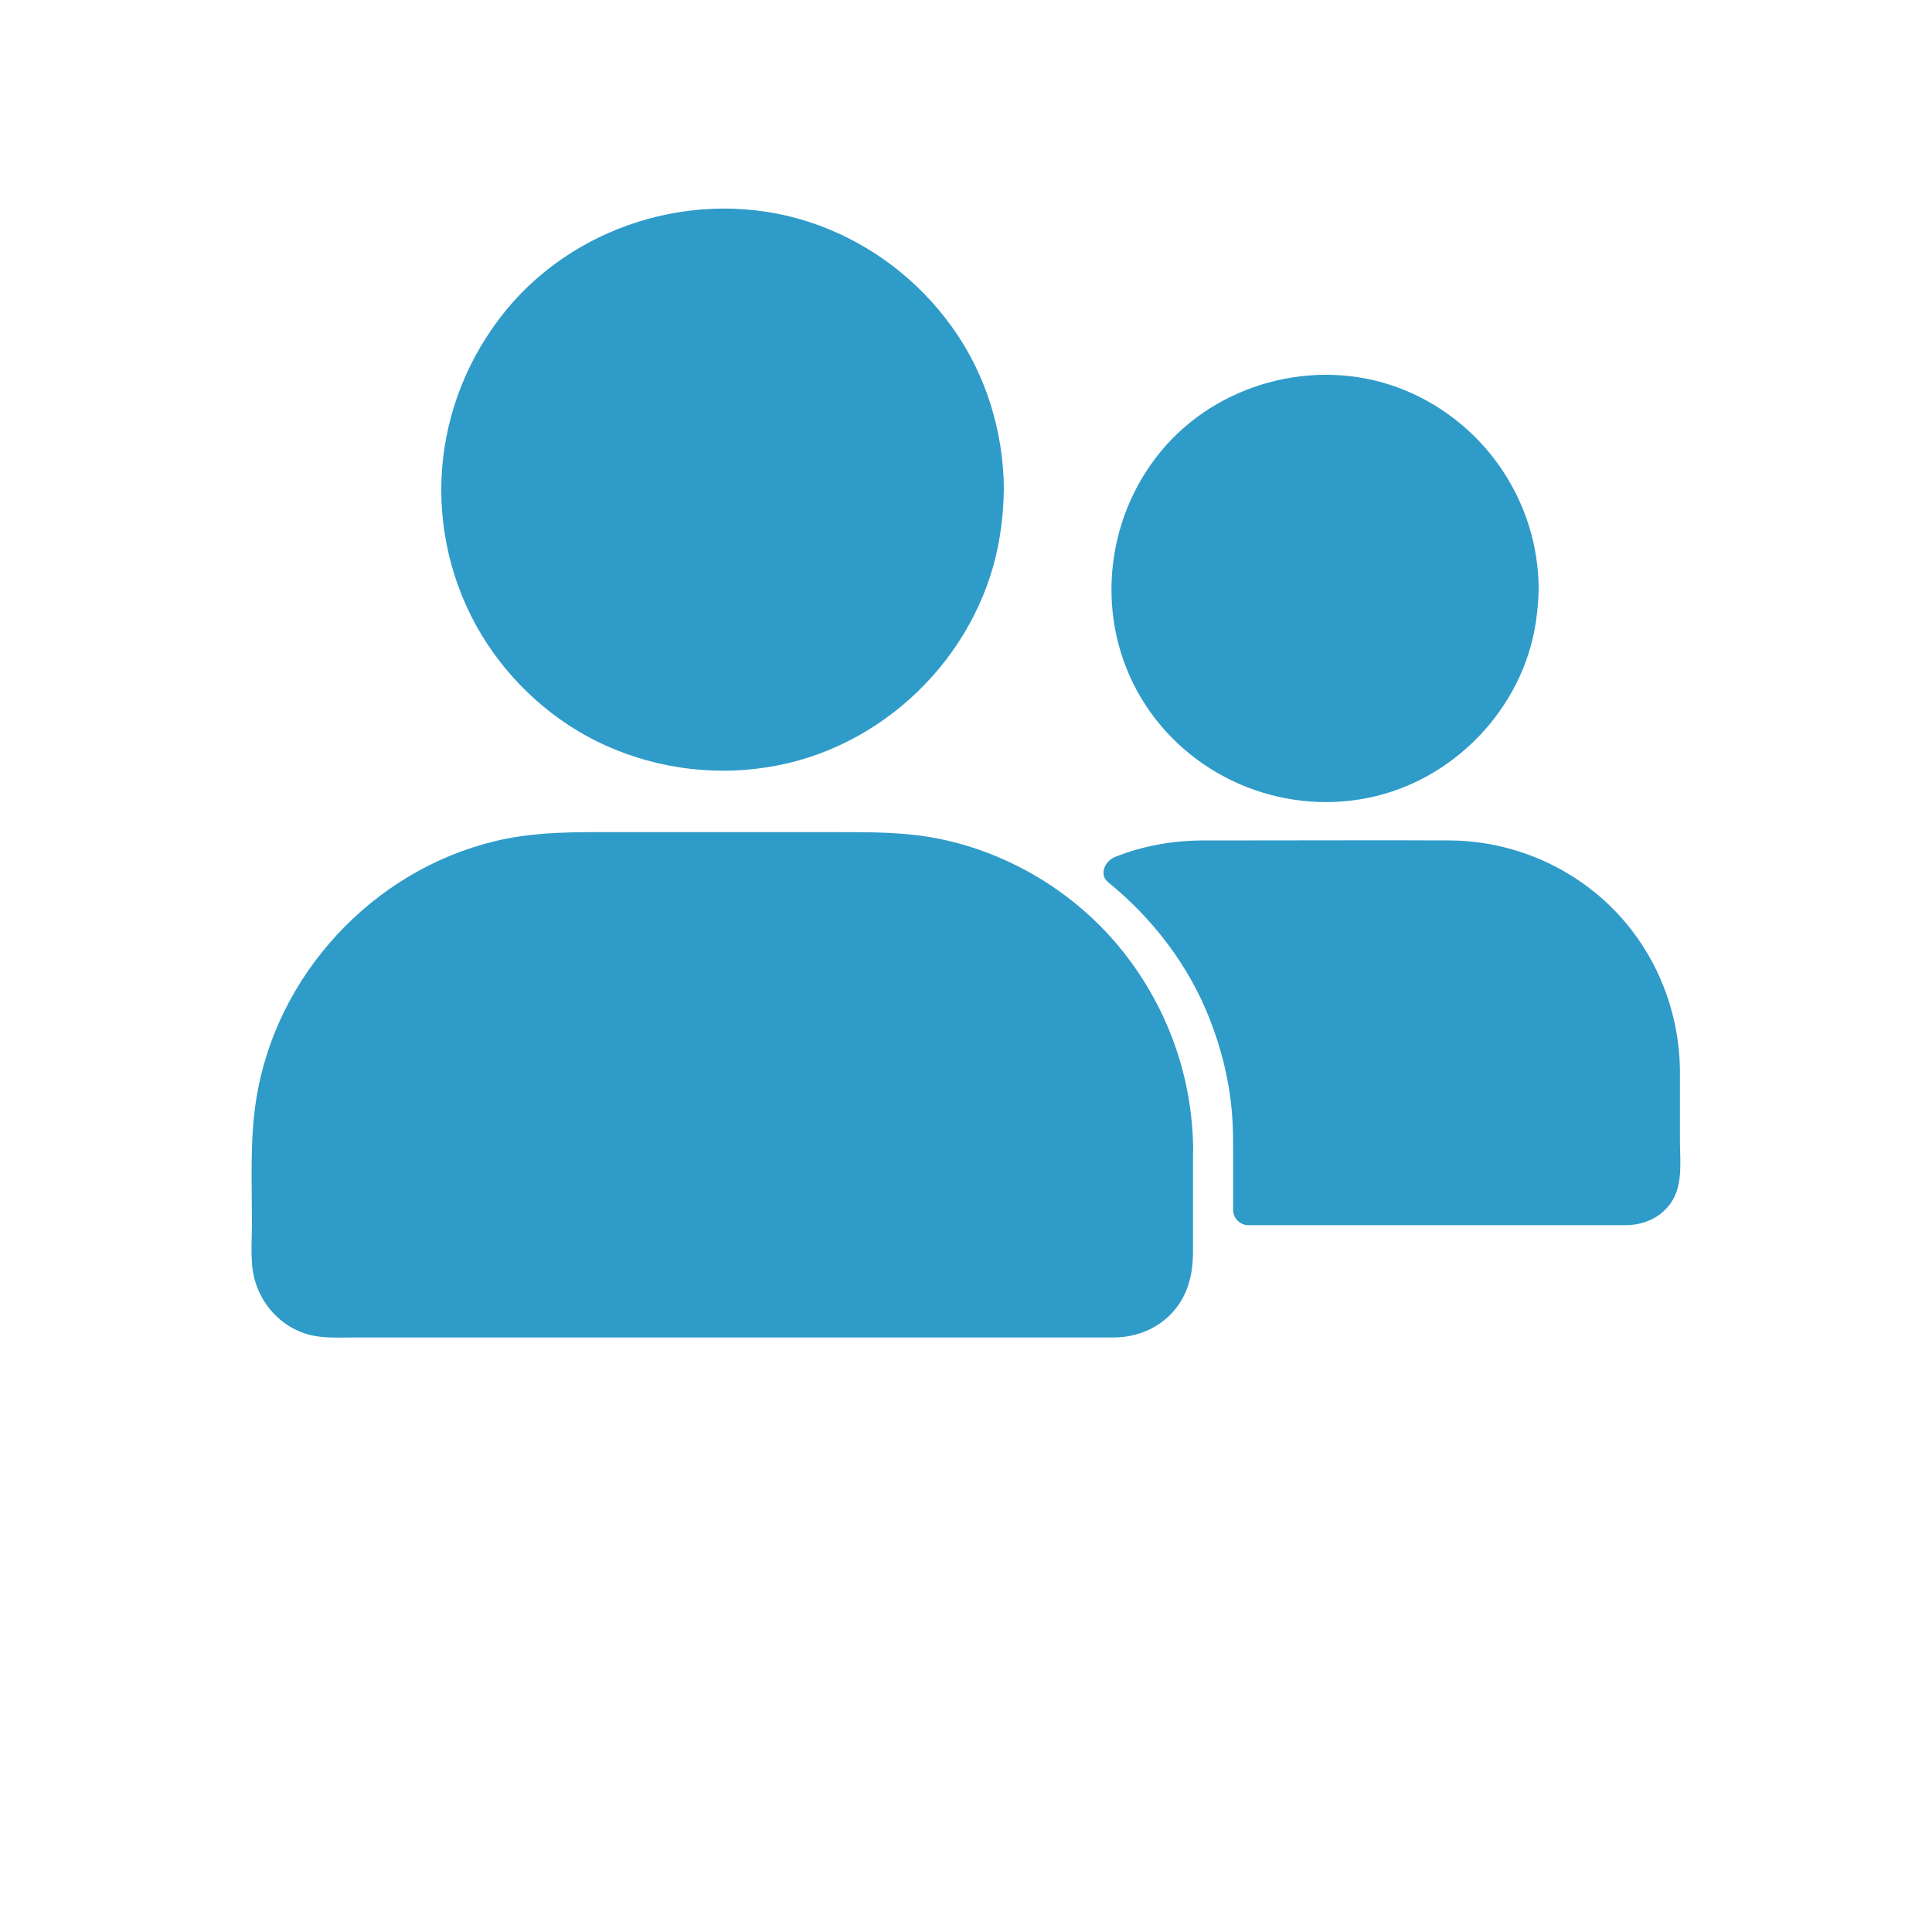
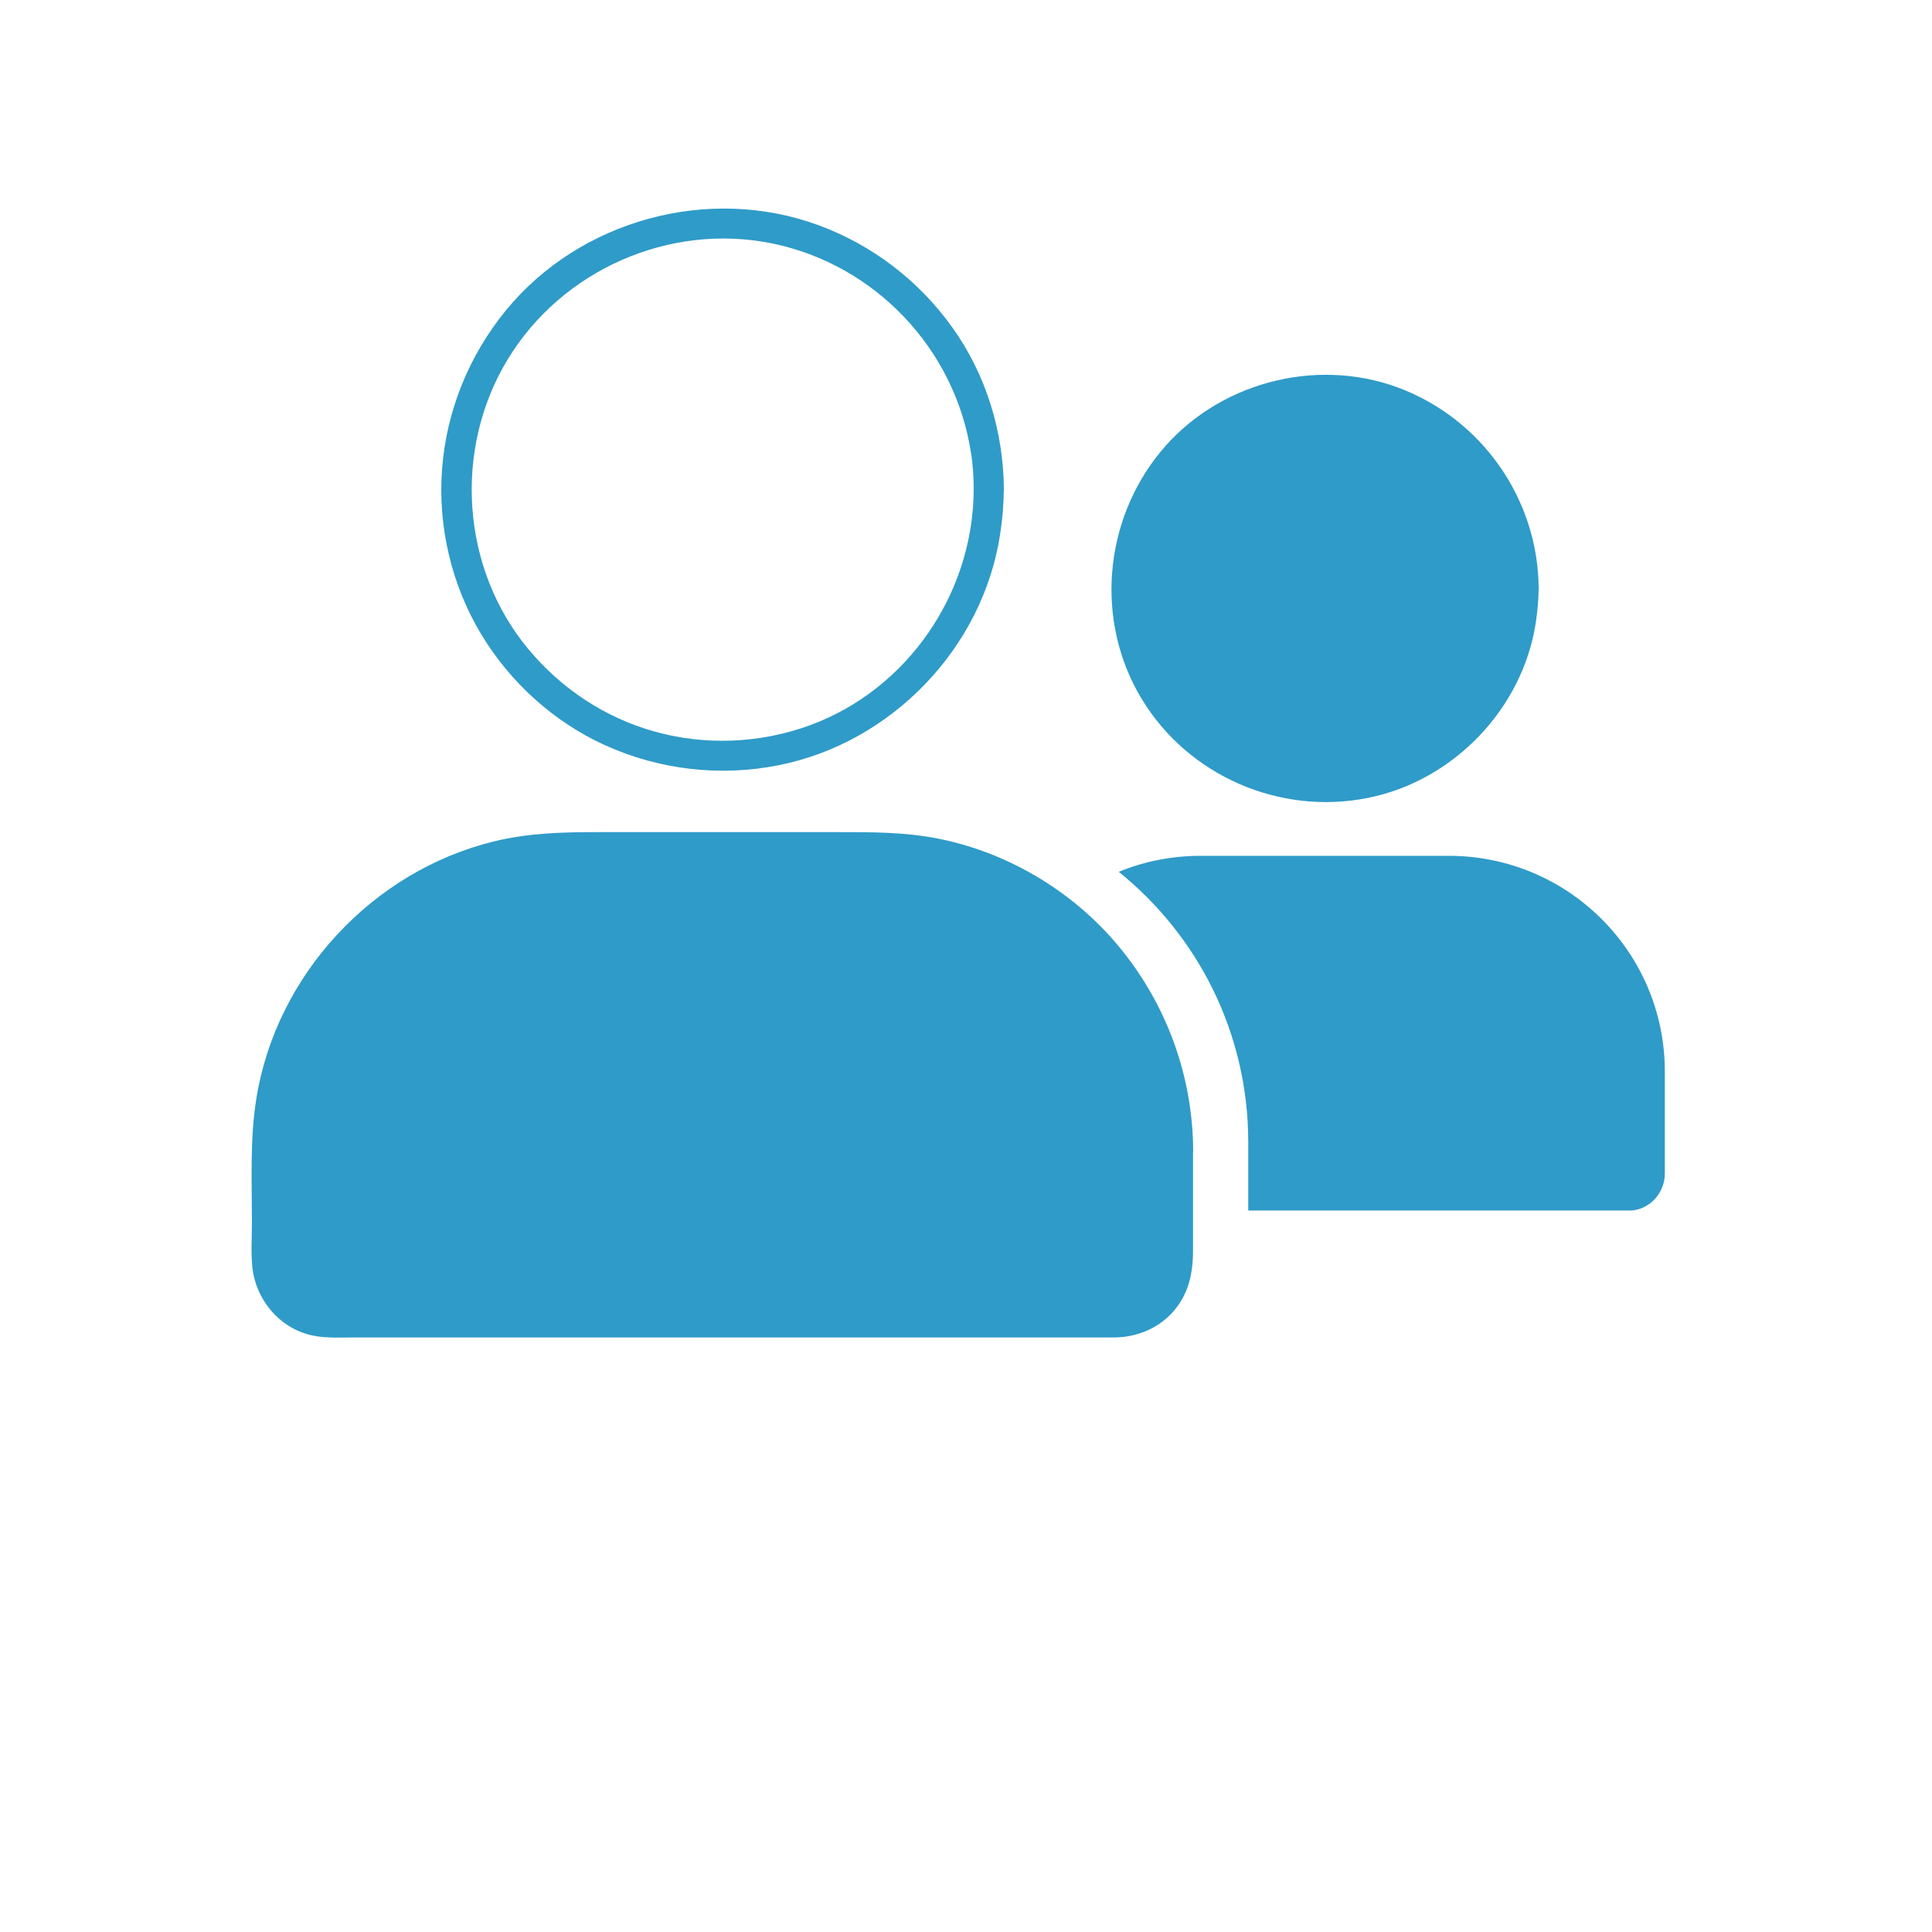
<svg xmlns="http://www.w3.org/2000/svg" id="SvgjsSvg1022" width="40" height="40" version="1.1">
  <defs id="SvgjsDefs1023" />
  <g id="SvgjsG1024">
    <svg width="40" height="40" viewBox="0 0 700 700">
-       <path d="m358.31 177.41c0 53.277-43.191 96.469-96.469 96.469s-96.469-43.191-96.469-96.469 43.191-96.469 96.469-96.469 96.469 43.191 96.469 96.469" fill="#2f9bc8" class="color000 svgShape" />
      <path d="M352.79 177.41c-.164 37.57-23.953 72.461-59.5 85.422-18.047 6.562-37.898 7.383-56.438 2.133-17.828-5.031-33.633-15.586-45.445-29.805-24.391-29.367-27.18-72.406-7.492-104.89 19.633-32.43 58.68-49.711 95.922-42.055 37.188 7.656 66.062 38.117 71.914 75.523.766 4.484 1.039 9.078 1.039 13.672.055 7.055 10.992 7.055 10.938 0-.109-21-6.508-41.891-18.812-58.953-12.086-16.844-28.875-29.695-48.344-36.859-39.867-14.656-86.461-1.914-113.31 30.898-13.344 16.352-21.438 36.203-23.078 57.258-1.641 20.945 3.445 42.383 14.328 60.32 10.5 17.336 26.305 31.609 44.789 39.977 19.633 8.859 41.562 11.43 62.727 7.219 40.961-8.094 74.047-42.438 80.336-83.672.82-5.359 1.312-10.773 1.312-16.188.109-7.055-10.828-7.055-10.883 0zM552.02 213.23c0 39.777-32.246 72.023-72.023 72.023-39.777 0-72.023-32.246-72.023-72.023 0-39.777 32.246-72.023 72.023-72.023 39.777 0 72.023 32.246 72.023 72.023" fill="#2f9bc8" class="color000 svgShape" />
      <path d="M546.55 213.23c-.164 27.453-17.5 53.047-43.531 62.453-26.523 9.57-56.328 1.422-74.43-20.18-17.883-21.383-19.961-52.938-5.578-76.727 14.219-23.57 42.656-36.367 69.781-30.898 27.344 5.469 48.508 27.617 52.992 55.125.602 3.391.766 6.836.766 10.227.055 7.055 10.992 7.055 10.938 0-.164-32.484-20.727-61.688-51.188-72.898-30.133-11.047-65.516-1.422-85.859 23.406-20.617 25.156-23.734 61.414-6.836 89.414 16.898 28 50.148 42.383 82.086 35.93 30.898-6.18 56-32.266 60.758-63.492.602-4.102.984-8.258 1.039-12.414.055-7-10.883-7-10.938.055zM427.11 416.99v39.43c0 12.523-10.391 22.641-22.914 22.641h-284.76c-12.523 0-22.641-10.117-22.641-22.641v-39.43c0-60.758 49.273-110.2 110.03-110.2h110.03c25.047 0 48.234 8.422 66.773 22.531 26.305 20.125 43.477 51.898 43.477 87.664z" fill="#2f9bc8" class="color000 svgShape" />
      <path d="M421.37 416.99v35.93c0 1.641.109 3.336-.055 5.031-.383 4.594-2.734 8.914-6.289 11.867-3.336 2.734-7.438 3.828-11.703 3.828-15.477.055-30.953 0-46.43 0h-88.812-91.383-54.195-3.062c-8.531-.109-15.969-6.344-17.117-14.93-.656-4.812-.109-10.008-.109-14.82v-22.367c0-6.617.055-13.18 1.039-19.742 1.586-10.391 4.648-20.672 9.242-30.133 9.133-18.703 23.625-34.508 41.562-45.008 16.133-9.461 34.508-14.219 53.156-14.219h27.672 79.68c20.016 0 39.32 4.758 56.492 15.258 20.234 12.305 36.148 31.664 44.078 54.031 4.211 11.32 6.18 23.188 6.234 35.273.055 7.055 10.992 7.055 10.938 0-.109-26.25-9.023-51.516-25.32-72.078-16.461-20.836-40.523-35.656-66.555-40.961-12.359-2.516-24.664-2.461-37.133-2.461h-44.57-42.383c-12.523 0-24.938.328-37.242 3.336-44.078 10.719-79.078 48.344-86.242 93.297-2.352 14.711-1.586 29.859-1.586 44.734 0 5.25-.383 10.609.109 15.859 1.094 12.086 10.008 22.805 22.094 25.211 4.922.984 10.117.656 15.094.656h27.289 87.062 95.648 60.43 4.758c7.875-.055 15.641-3.117 21-9.023 5.852-6.398 7.492-14.109 7.492-22.477v-21.984-14.109c.055-7.055-10.883-7.055-10.883 0zM603.2 388.23v36.969c0 6.945-5.305 12.852-12.086 13.398h-138.85v-24.773c0-39.594-18.32-74.922-46.922-97.945 9.188-3.773 19.195-5.797 29.75-5.797h89.852c43.203 0 78.258 34.945 78.258 78.148z" fill="#2f9bc8" class="color000 svgShape" />
-       <path d="m597.73 388.23c0 12.25 0.383 24.609 0 36.914-0.164 4.812-3.773 7.82-8.367 7.82h-11.977-96.688-28.492l5.469 5.469c0-11.758 0.547-23.734-0.492-35.438-1.969-22.75-9.68-44.953-22.805-63.711-7.109-10.227-15.586-19.414-25.266-27.289-0.82 3.062-1.586 6.07-2.406 9.133 9.297-3.773 18.977-5.633 28.984-5.633h11.047 42.93 33.523c16.516 0 32.32 4.703 45.609 14.711 18.211 13.562 28.82 35.383 28.93 58.023 0.055 7.055 10.992 7.055 10.938 0-0.109-22.586-9.242-44.516-25.539-60.211-15.586-15.039-36.586-23.461-58.242-23.516-24.5-0.109-49.055 0-73.555 0h-14.875c-11.156 0-22.148 1.859-32.539 6.016-3.391 1.367-5.961 6.234-2.406 9.133 16.242 13.18 29.312 30.297 36.914 49.875 3.883 10.008 6.617 20.562 7.711 31.281 0.711 6.672 0.656 13.344 0.656 20.07v17.555c0 2.953 2.516 5.469 5.469 5.469h23.898 51.516 47.961 13.234c7 0 13.562-2.953 17.227-9.188 3.664-6.234 2.57-14.547 2.57-21.547v-23.352-1.531c0-7.109-10.938-7.109-10.938-0.055z" fill="#2f9bc8" class="color000 svgShape" />
    </svg>
  </g>
</svg>